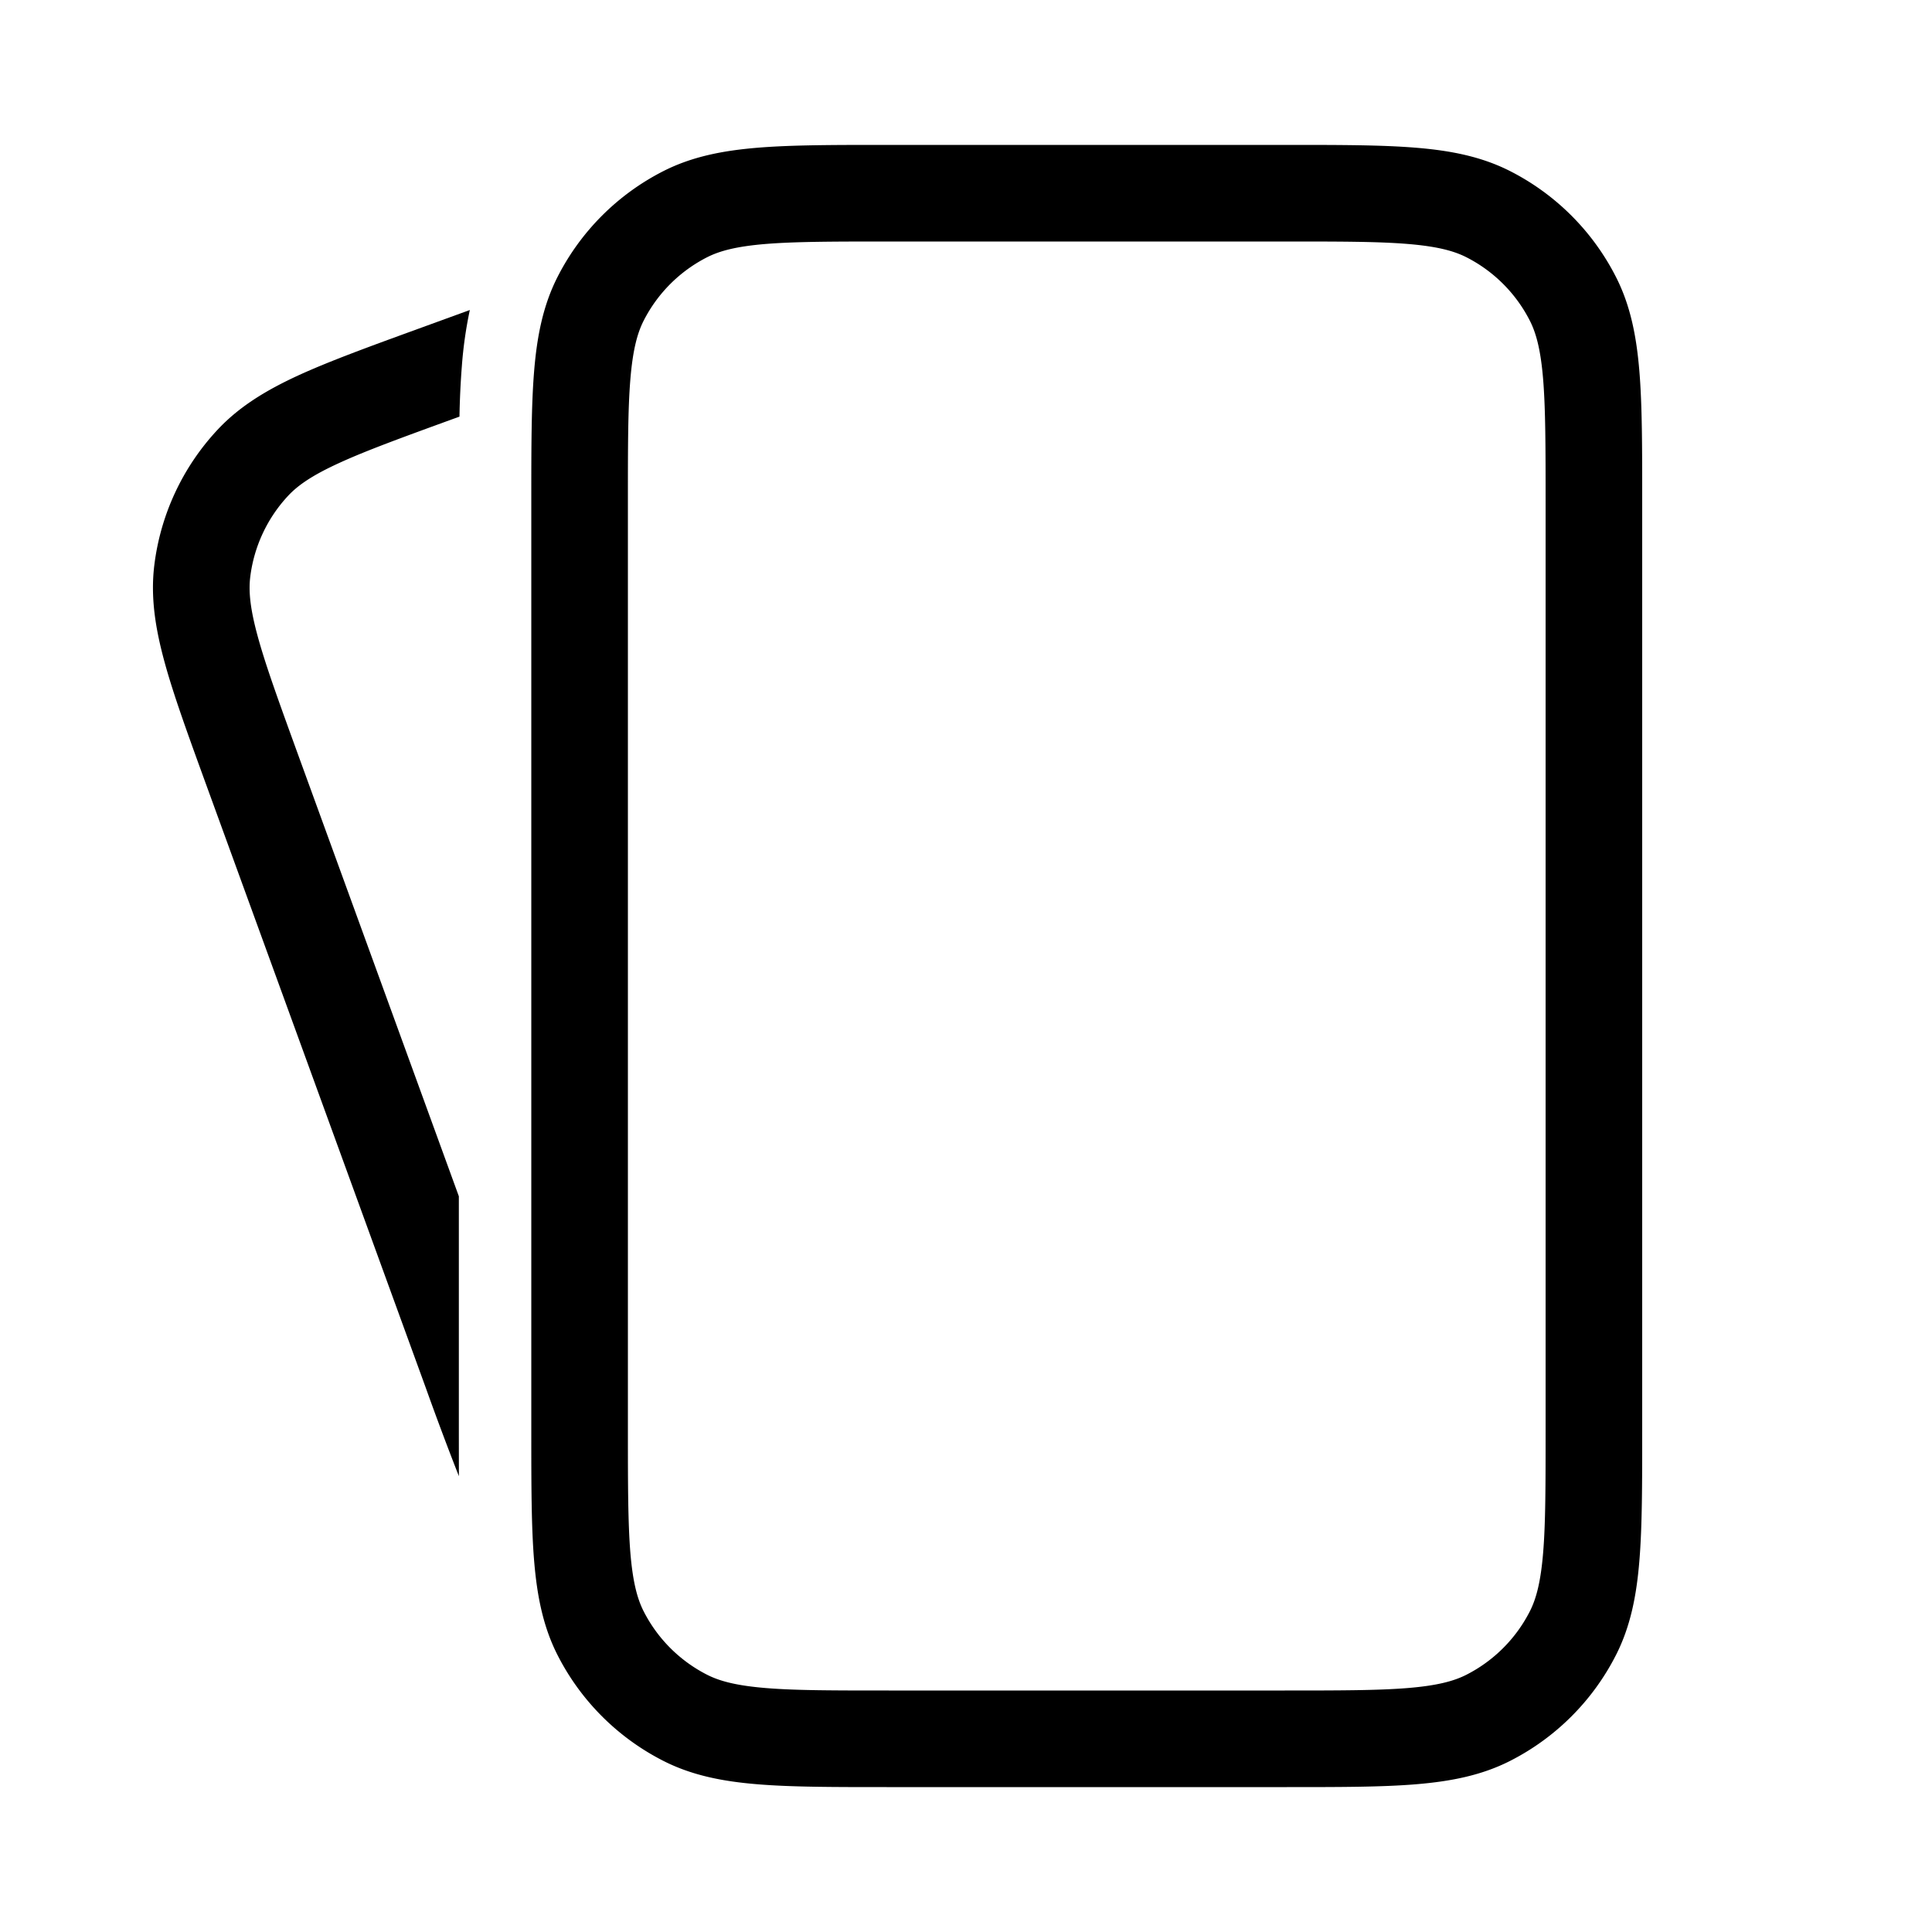
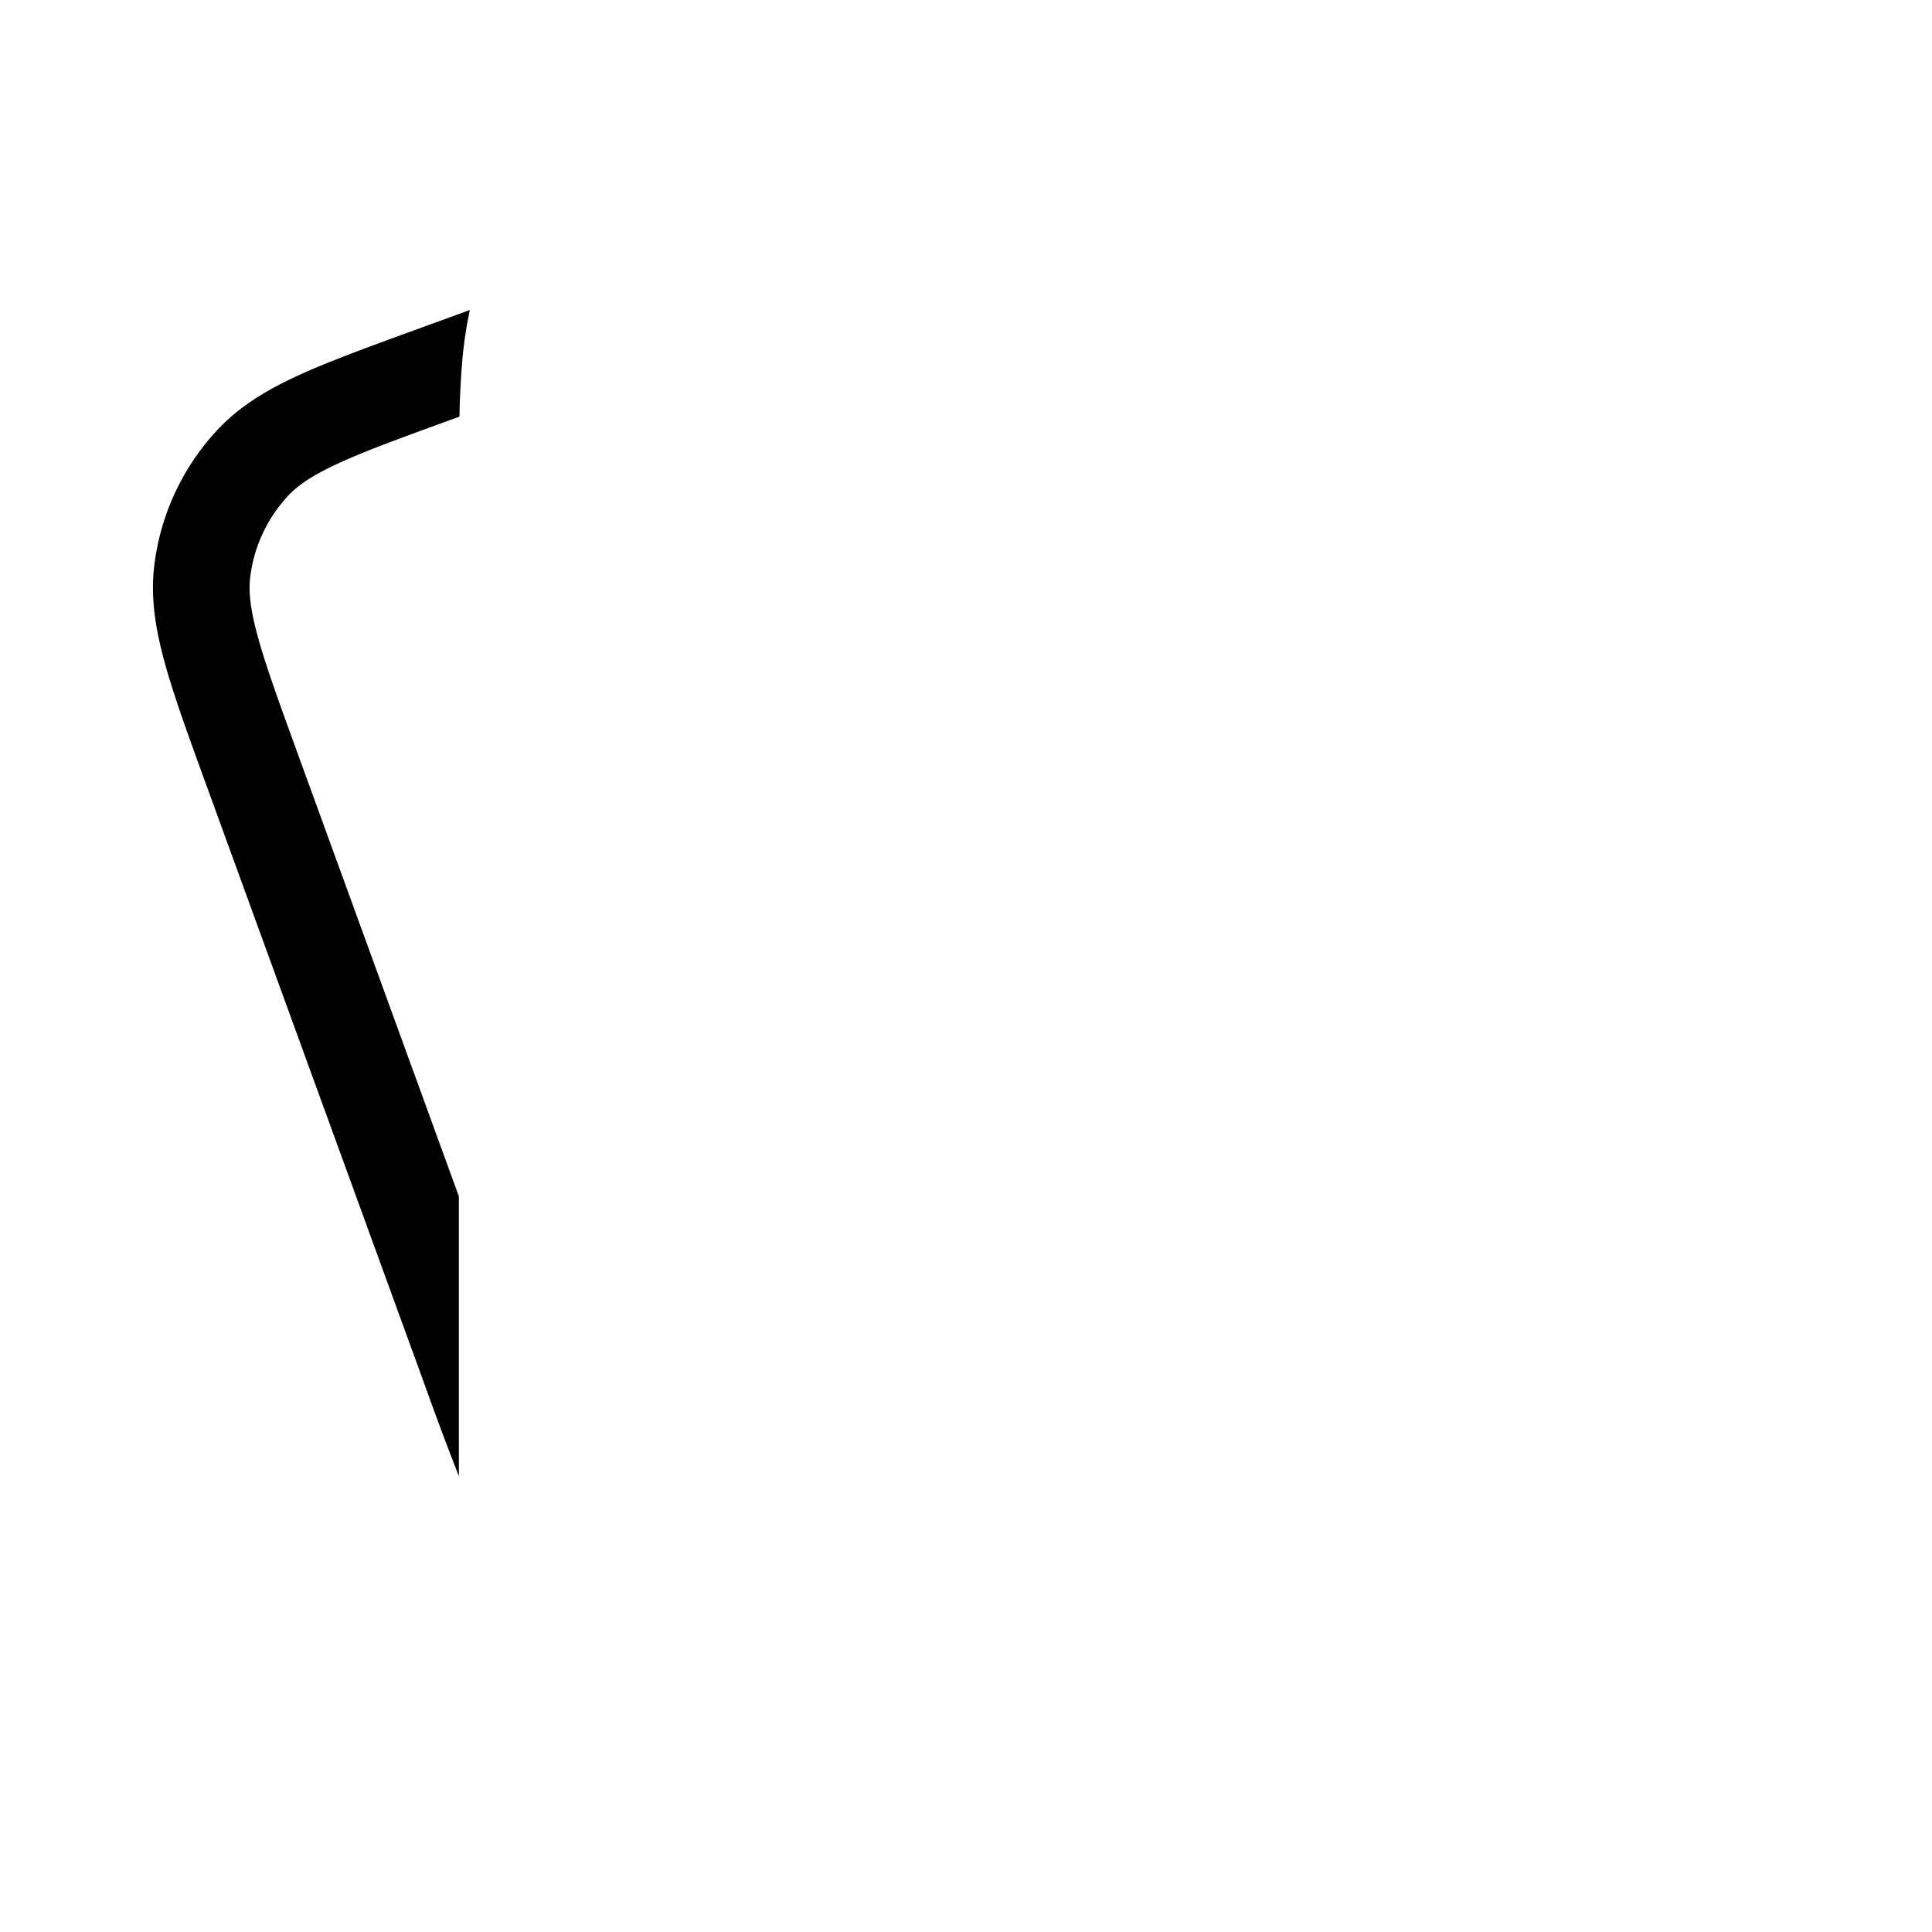
<svg xmlns="http://www.w3.org/2000/svg" width="40" height="40" fill="none">
-   <path fill-rule="evenodd" clip-rule="evenodd" d="M18.357 3c-1.084 0-1.958 0-2.666.058-.729.06-1.369.185-1.961.487a5 5 0 0 0-2.185 2.185c-.302.592-.428 1.233-.487 1.961C11 8.4 11 9.273 11 10.357v19.286c0 1.084 0 1.958.058 2.666.06.729.185 1.369.487 1.961a5 5 0 0 0 2.185 2.185c.592.302 1.232.428 1.961.487.708.058 1.582.058 2.666.058h8.286c1.084 0 1.958 0 2.666-.058.729-.06 1.369-.185 1.961-.487a5 5 0 0 0 2.185-2.185c.302-.592.428-1.233.487-1.961C34 31.6 34 30.727 34 29.643V10.357c0-1.084 0-1.958-.058-2.666-.06-.728-.185-1.369-.487-1.96a5 5 0 0 0-2.185-2.186c-.592-.302-1.232-.428-1.961-.487C28.6 3 27.727 3 26.643 3h-8.286Zm-3.719 2.327c.263-.134.611-.226 1.216-.276.617-.05 1.41-.051 2.546-.051h8.2c1.137 0 1.929 0 2.546.051.605.05.953.142 1.216.276a3 3 0 0 1 1.311 1.311c.134.263.226.611.276 1.216.05.617.051 1.41.051 2.546v19.2c0 1.137 0 1.929-.051 2.546-.05.605-.142.953-.276 1.216a3 3 0 0 1-1.311 1.311c-.263.134-.611.226-1.216.276-.617.05-1.41.051-2.546.051h-8.2c-1.137 0-1.929 0-2.546-.051-.605-.05-.953-.142-1.216-.276a3 3 0 0 1-1.311-1.311c-.134-.263-.226-.611-.276-1.216-.05-.617-.051-1.41-.051-2.546V10.4c0-1.137 0-1.929.051-2.546.05-.605.142-.953.276-1.216a3 3 0 0 1 1.311-1.311Z" fill="#000" />
  <path d="M9.727 6.42a8.657 8.657 0 0 0-.164 1.15 17.28 17.28 0 0 0-.05 1.056l-.125.045c-1.068.389-1.813.66-2.375.919-.552.253-.847.459-1.048.675a3 3 0 0 0-.784 1.68c-.036.294-.004.652.157 1.238.163.596.434 1.341.822 2.41l3.34 9.175v4.924l.001.871a64.71 64.71 0 0 1-.69-1.842L4.265 16.236c-.37-1.018-.67-1.84-.857-2.525-.193-.705-.294-1.35-.213-2.01a5 5 0 0 1 1.306-2.8c.453-.486 1.012-.823 1.676-1.129.646-.296 1.467-.595 2.486-.966l1.063-.387Z" fill="#000" />
</svg>